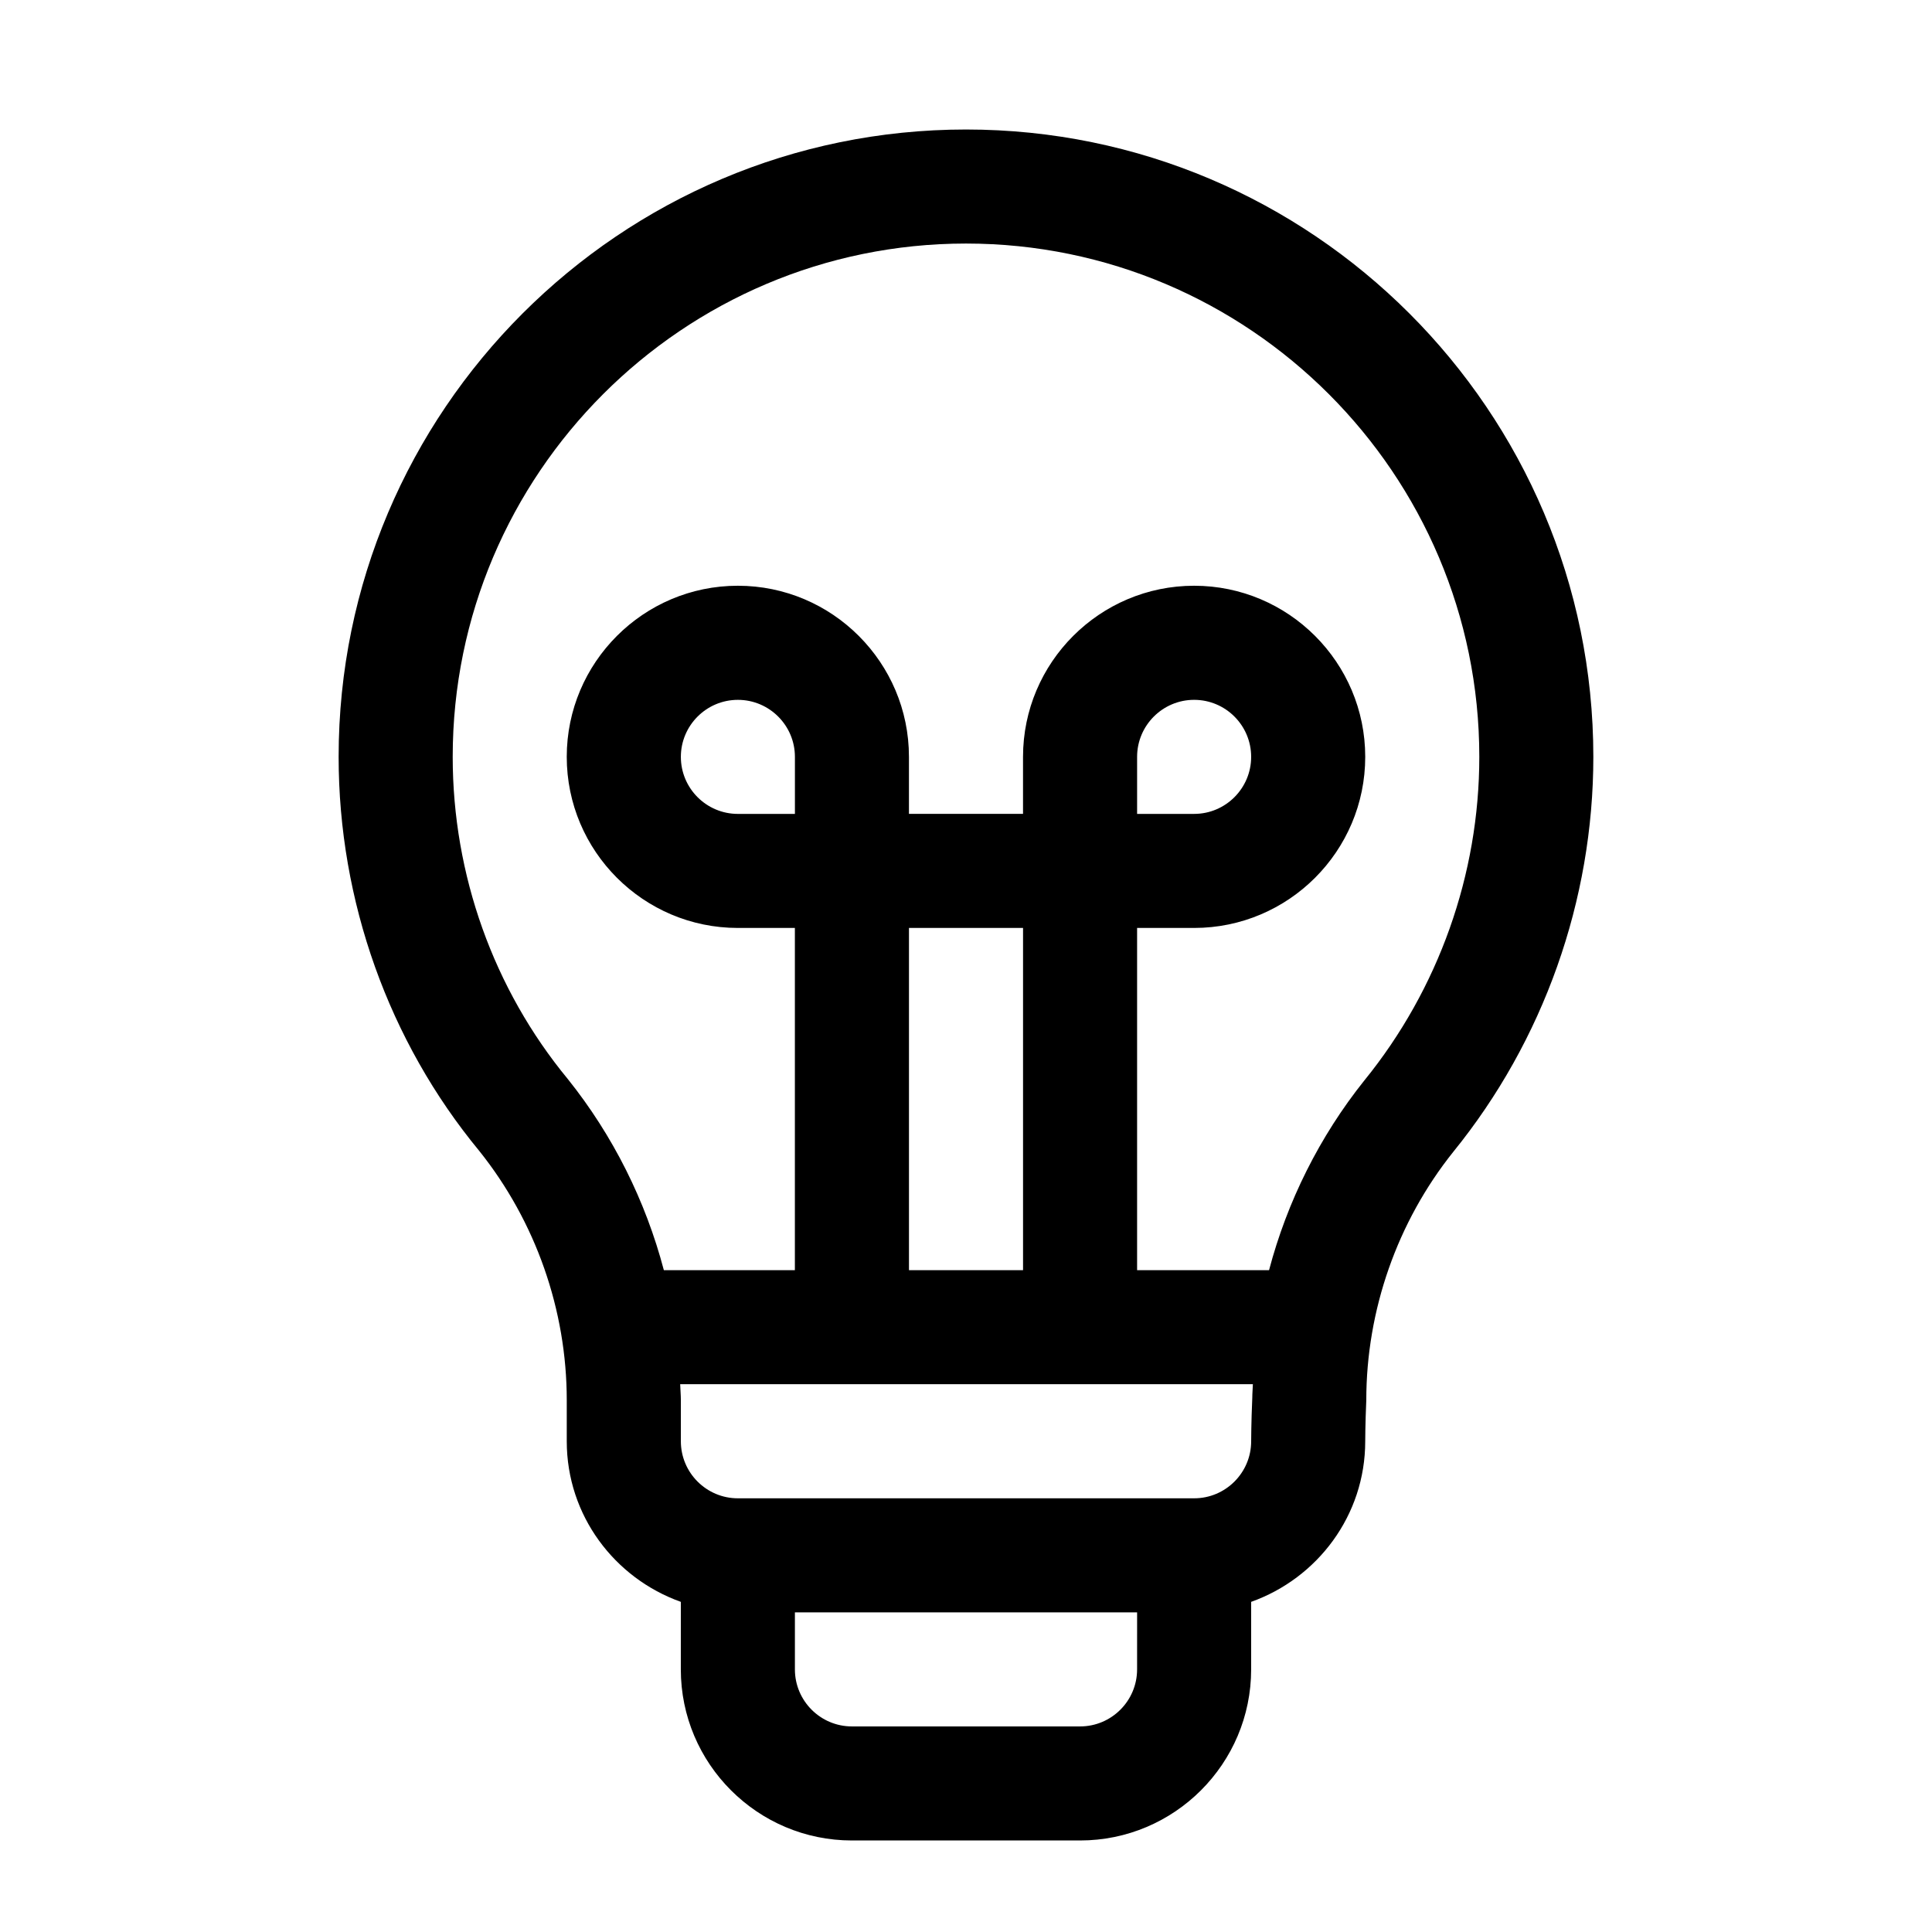
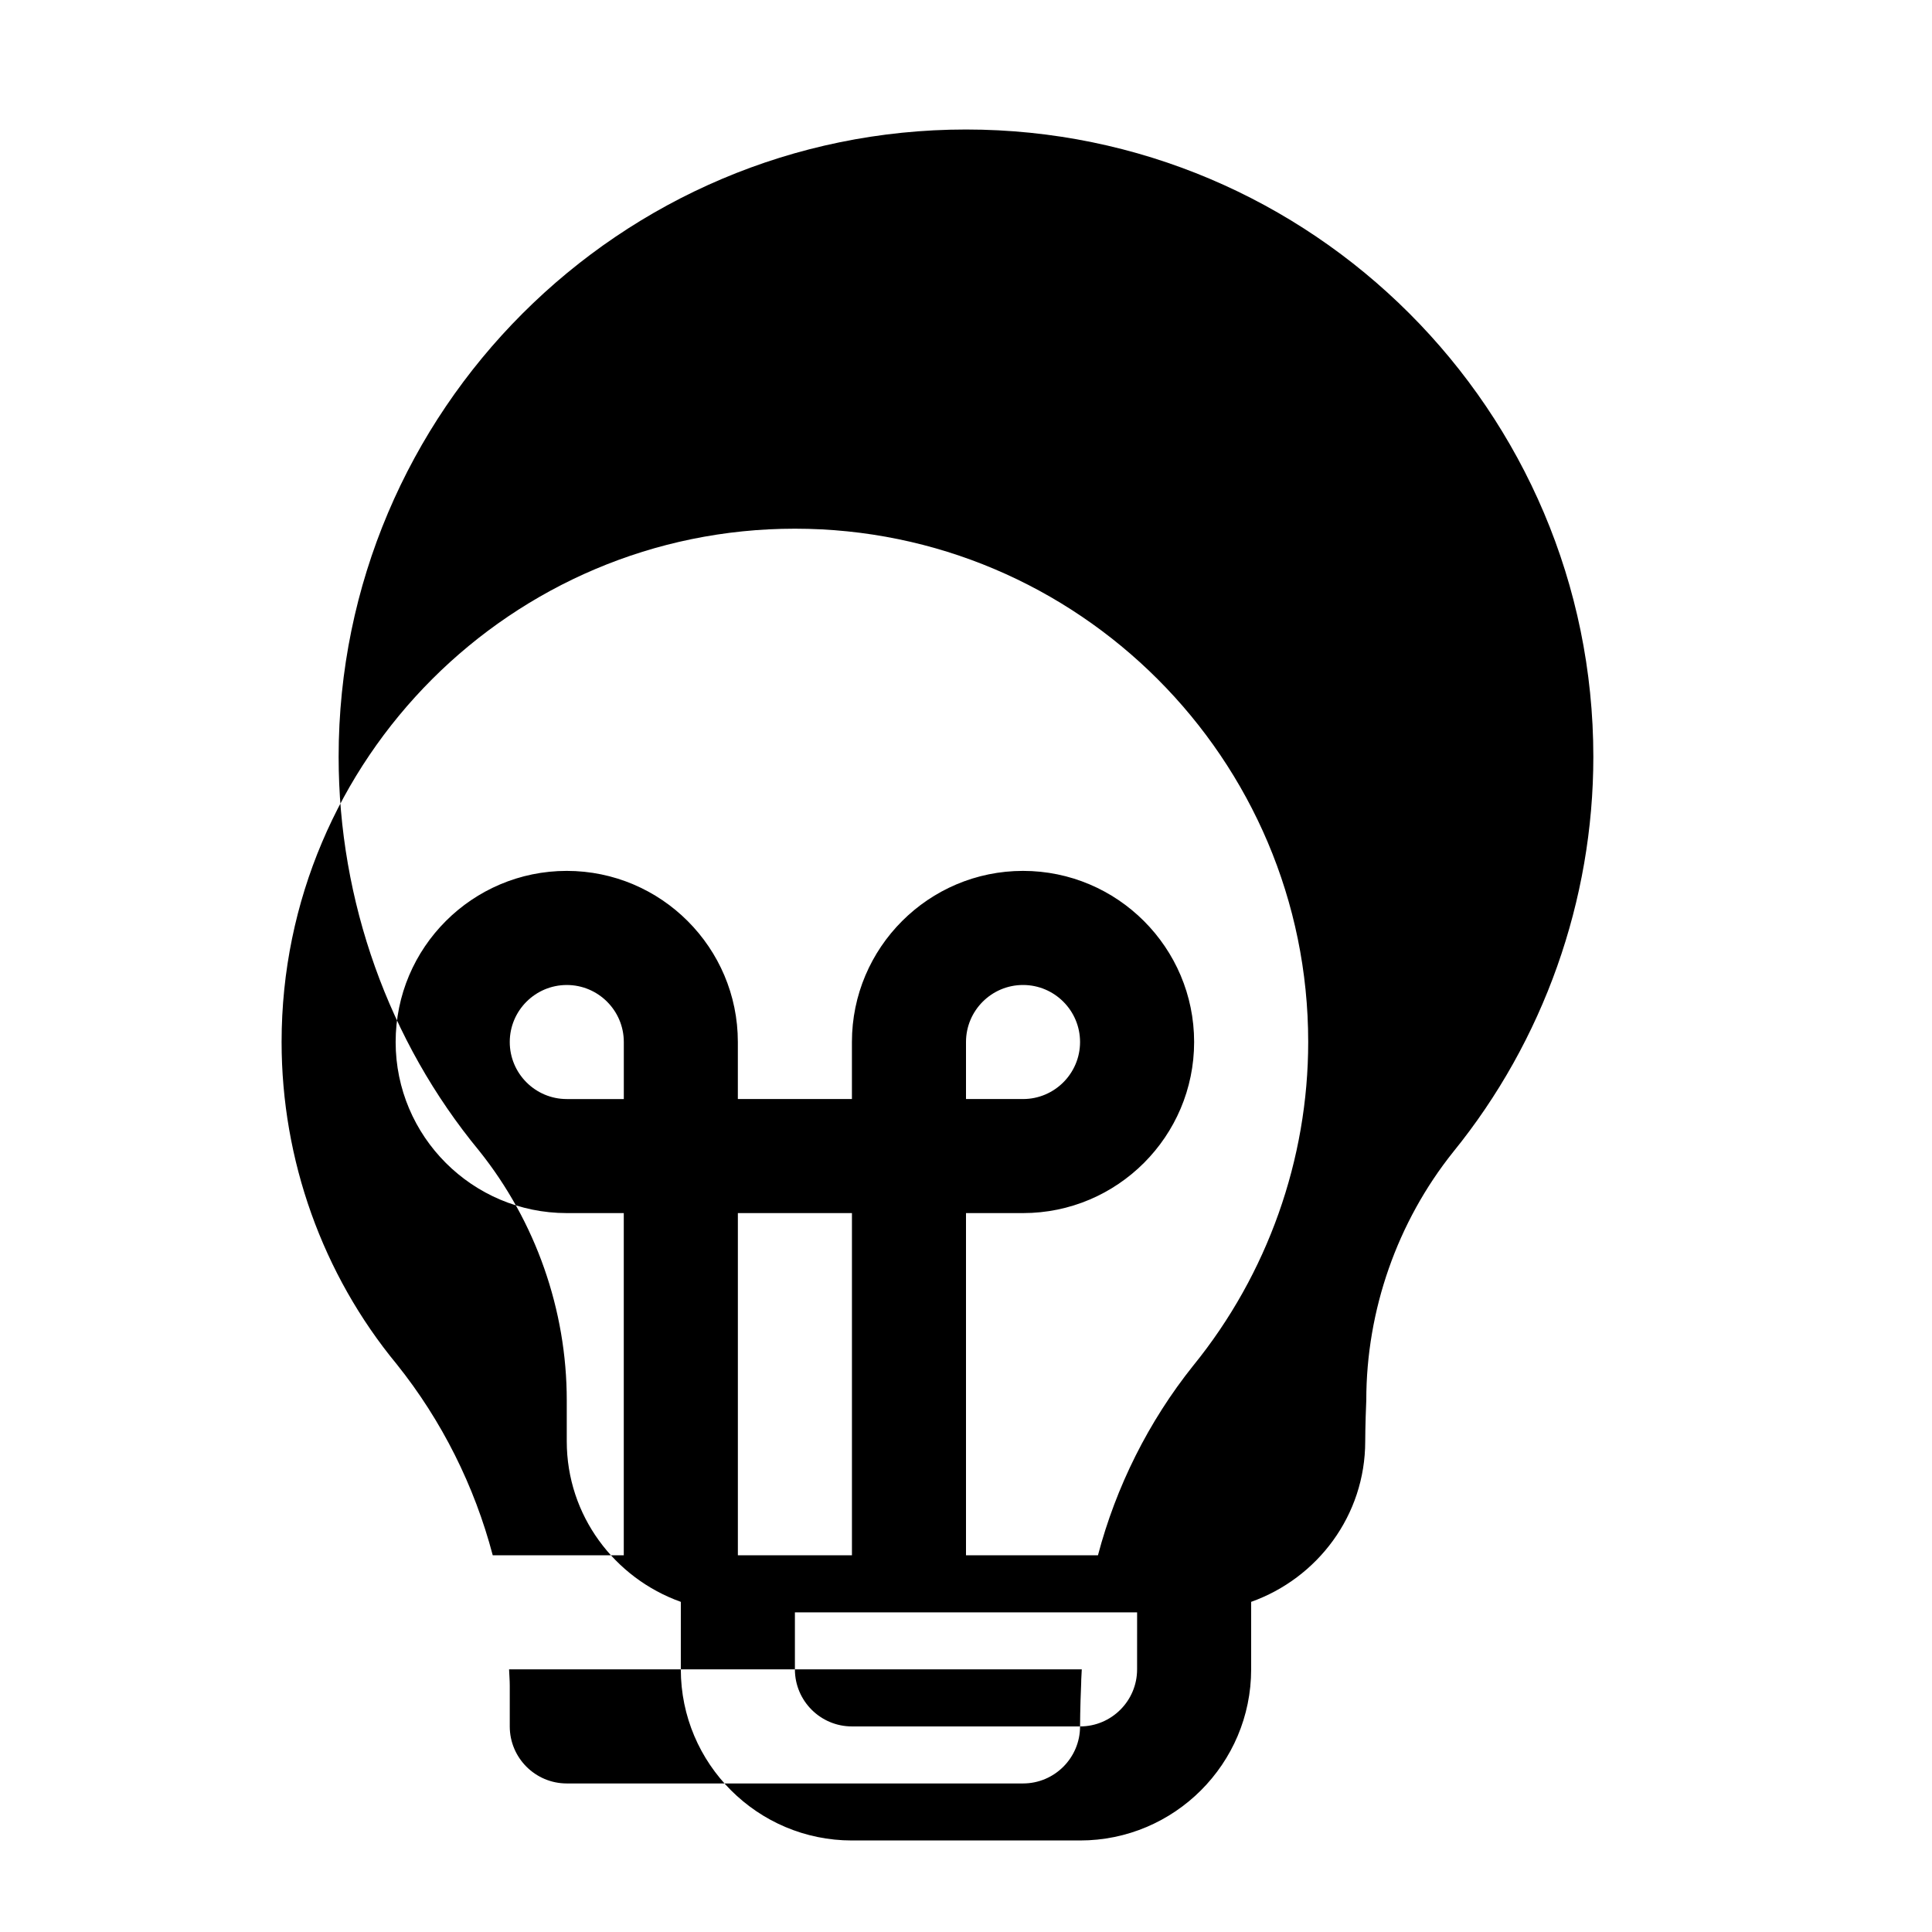
<svg xmlns="http://www.w3.org/2000/svg" fill="#000000" width="800px" height="800px" version="1.1" viewBox="144 144 512 512">
-   <path d="m400 178.32c-91.676 0-166.26 74.582-166.26 166.25 0 38.23 13.285 75.387 37.281 104.45 14.938 18.68 23.176 42.137 23.176 66.059v10.871c0 19.68 12.676 36.301 30.23 42.559l-0.004 17.891c0 25.004 20.34 45.344 45.344 45.344h60.457c25.004 0 45.344-20.34 45.344-45.344v-17.891c17.551-6.258 30.23-22.879 30.23-42.551 0-0.156 0-4.266 0.281-10.879 0-23.859 8.207-47.262 23.039-65.809 23.941-29.488 37.133-66.676 37.133-104.7 0-91.672-74.582-166.25-166.25-166.25zm30.227 423.2h-60.457c-8.34 0-15.113-6.781-15.113-15.113v-15.109h90.688l-0.004 15.105c0 8.336-6.773 15.117-15.113 15.117zm45.344-75.566c0 8.332-6.777 15.113-15.113 15.113h-120.91c-8.34 0-15.113-6.781-15.113-15.113v-10.871c0-1.422-0.137-2.832-0.18-4.254h151.77c-0.035 1.199-0.156 2.394-0.156 3.594-0.297 6.844-0.297 11.531-0.297 11.531zm-120.91-166.26h-15.113c-8.34 0-15.113-6.781-15.113-15.113s6.777-15.113 15.113-15.113c8.34 0 15.113 6.781 15.113 15.113zm60.457 120.91h-30.23v-90.688h30.23zm90.465-50.297c-11.91 14.895-20.48 32.152-25.27 50.297h-34.969v-90.688h15.113c25.004 0 45.344-20.34 45.344-45.344s-20.34-45.344-45.344-45.344-45.344 20.34-45.344 45.344v15.113h-30.23v-15.113c0-25.004-20.34-45.344-45.344-45.344s-45.344 20.34-45.344 45.344 20.34 45.344 45.344 45.344h15.113v90.688h-34.723c-4.828-18.324-13.441-35.641-25.453-50.648-19.672-23.832-30.504-54.156-30.504-85.383 0-75.004 61.016-136.03 136.03-136.03 75.012 0 136.03 61.027 136.03 136.03 0.004 31.105-10.789 61.527-30.445 85.734zm-60.238-70.617v-15.113c0-8.332 6.777-15.113 15.113-15.113 8.34 0 15.113 6.781 15.113 15.113s-6.777 15.113-15.113 15.113z" />
+   <path d="m400 178.32c-91.676 0-166.26 74.582-166.26 166.25 0 38.23 13.285 75.387 37.281 104.45 14.938 18.68 23.176 42.137 23.176 66.059v10.871c0 19.68 12.676 36.301 30.23 42.559l-0.004 17.891c0 25.004 20.34 45.344 45.344 45.344h60.457c25.004 0 45.344-20.34 45.344-45.344v-17.891c17.551-6.258 30.23-22.879 30.23-42.551 0-0.156 0-4.266 0.281-10.879 0-23.859 8.207-47.262 23.039-65.809 23.941-29.488 37.133-66.676 37.133-104.7 0-91.672-74.582-166.25-166.25-166.25zm30.227 423.2h-60.457c-8.34 0-15.113-6.781-15.113-15.113v-15.109h90.688l-0.004 15.105c0 8.336-6.773 15.117-15.113 15.117zc0 8.332-6.777 15.113-15.113 15.113h-120.91c-8.34 0-15.113-6.781-15.113-15.113v-10.871c0-1.422-0.137-2.832-0.18-4.254h151.77c-0.035 1.199-0.156 2.394-0.156 3.594-0.297 6.844-0.297 11.531-0.297 11.531zm-120.91-166.26h-15.113c-8.34 0-15.113-6.781-15.113-15.113s6.777-15.113 15.113-15.113c8.34 0 15.113 6.781 15.113 15.113zm60.457 120.91h-30.23v-90.688h30.23zm90.465-50.297c-11.91 14.895-20.48 32.152-25.27 50.297h-34.969v-90.688h15.113c25.004 0 45.344-20.34 45.344-45.344s-20.34-45.344-45.344-45.344-45.344 20.34-45.344 45.344v15.113h-30.23v-15.113c0-25.004-20.34-45.344-45.344-45.344s-45.344 20.34-45.344 45.344 20.34 45.344 45.344 45.344h15.113v90.688h-34.723c-4.828-18.324-13.441-35.641-25.453-50.648-19.672-23.832-30.504-54.156-30.504-85.383 0-75.004 61.016-136.03 136.03-136.03 75.012 0 136.03 61.027 136.03 136.03 0.004 31.105-10.789 61.527-30.445 85.734zm-60.238-70.617v-15.113c0-8.332 6.777-15.113 15.113-15.113 8.34 0 15.113 6.781 15.113 15.113s-6.777 15.113-15.113 15.113z" />
</svg>